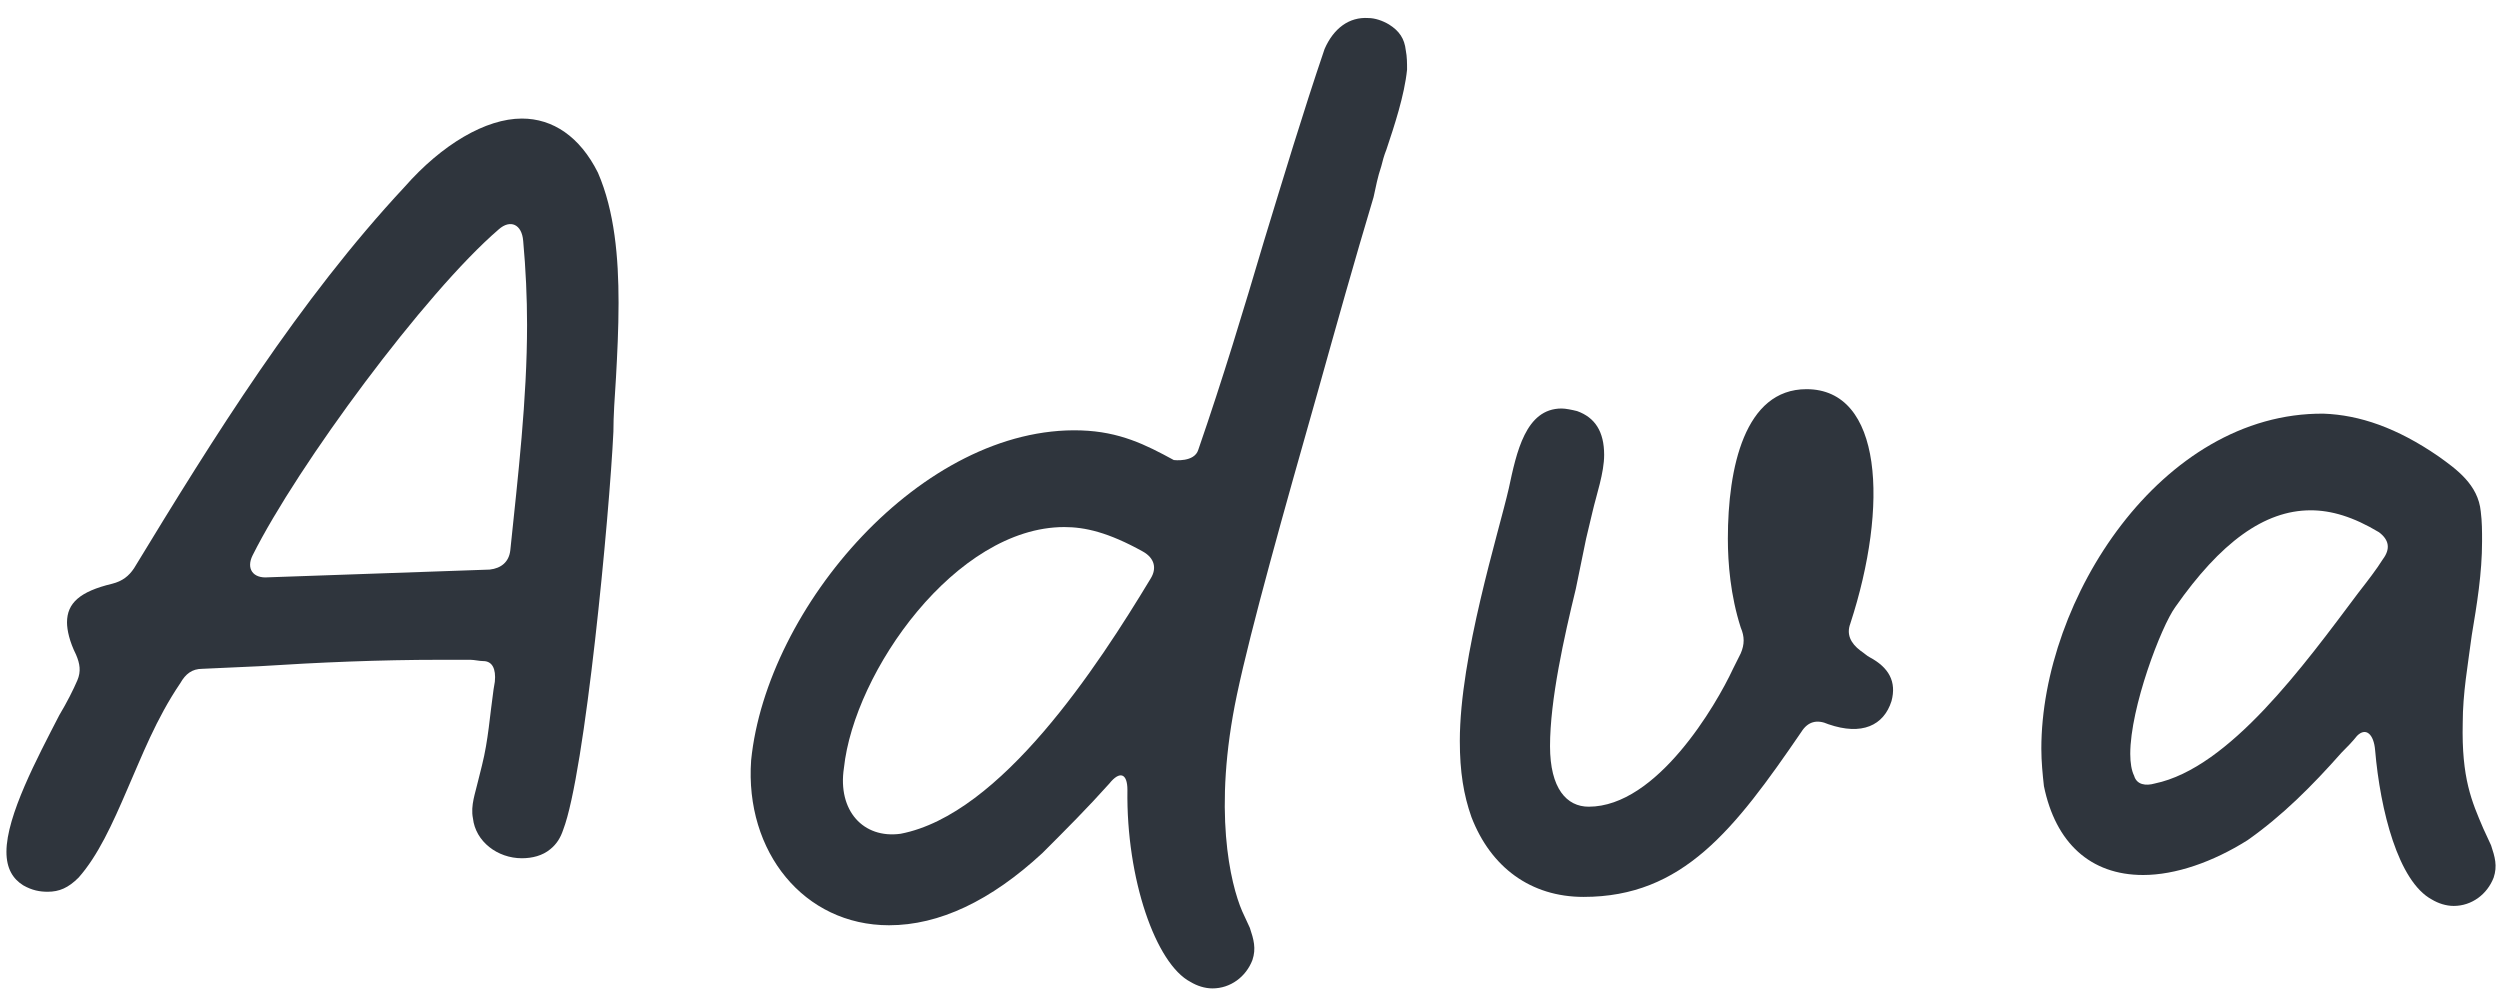
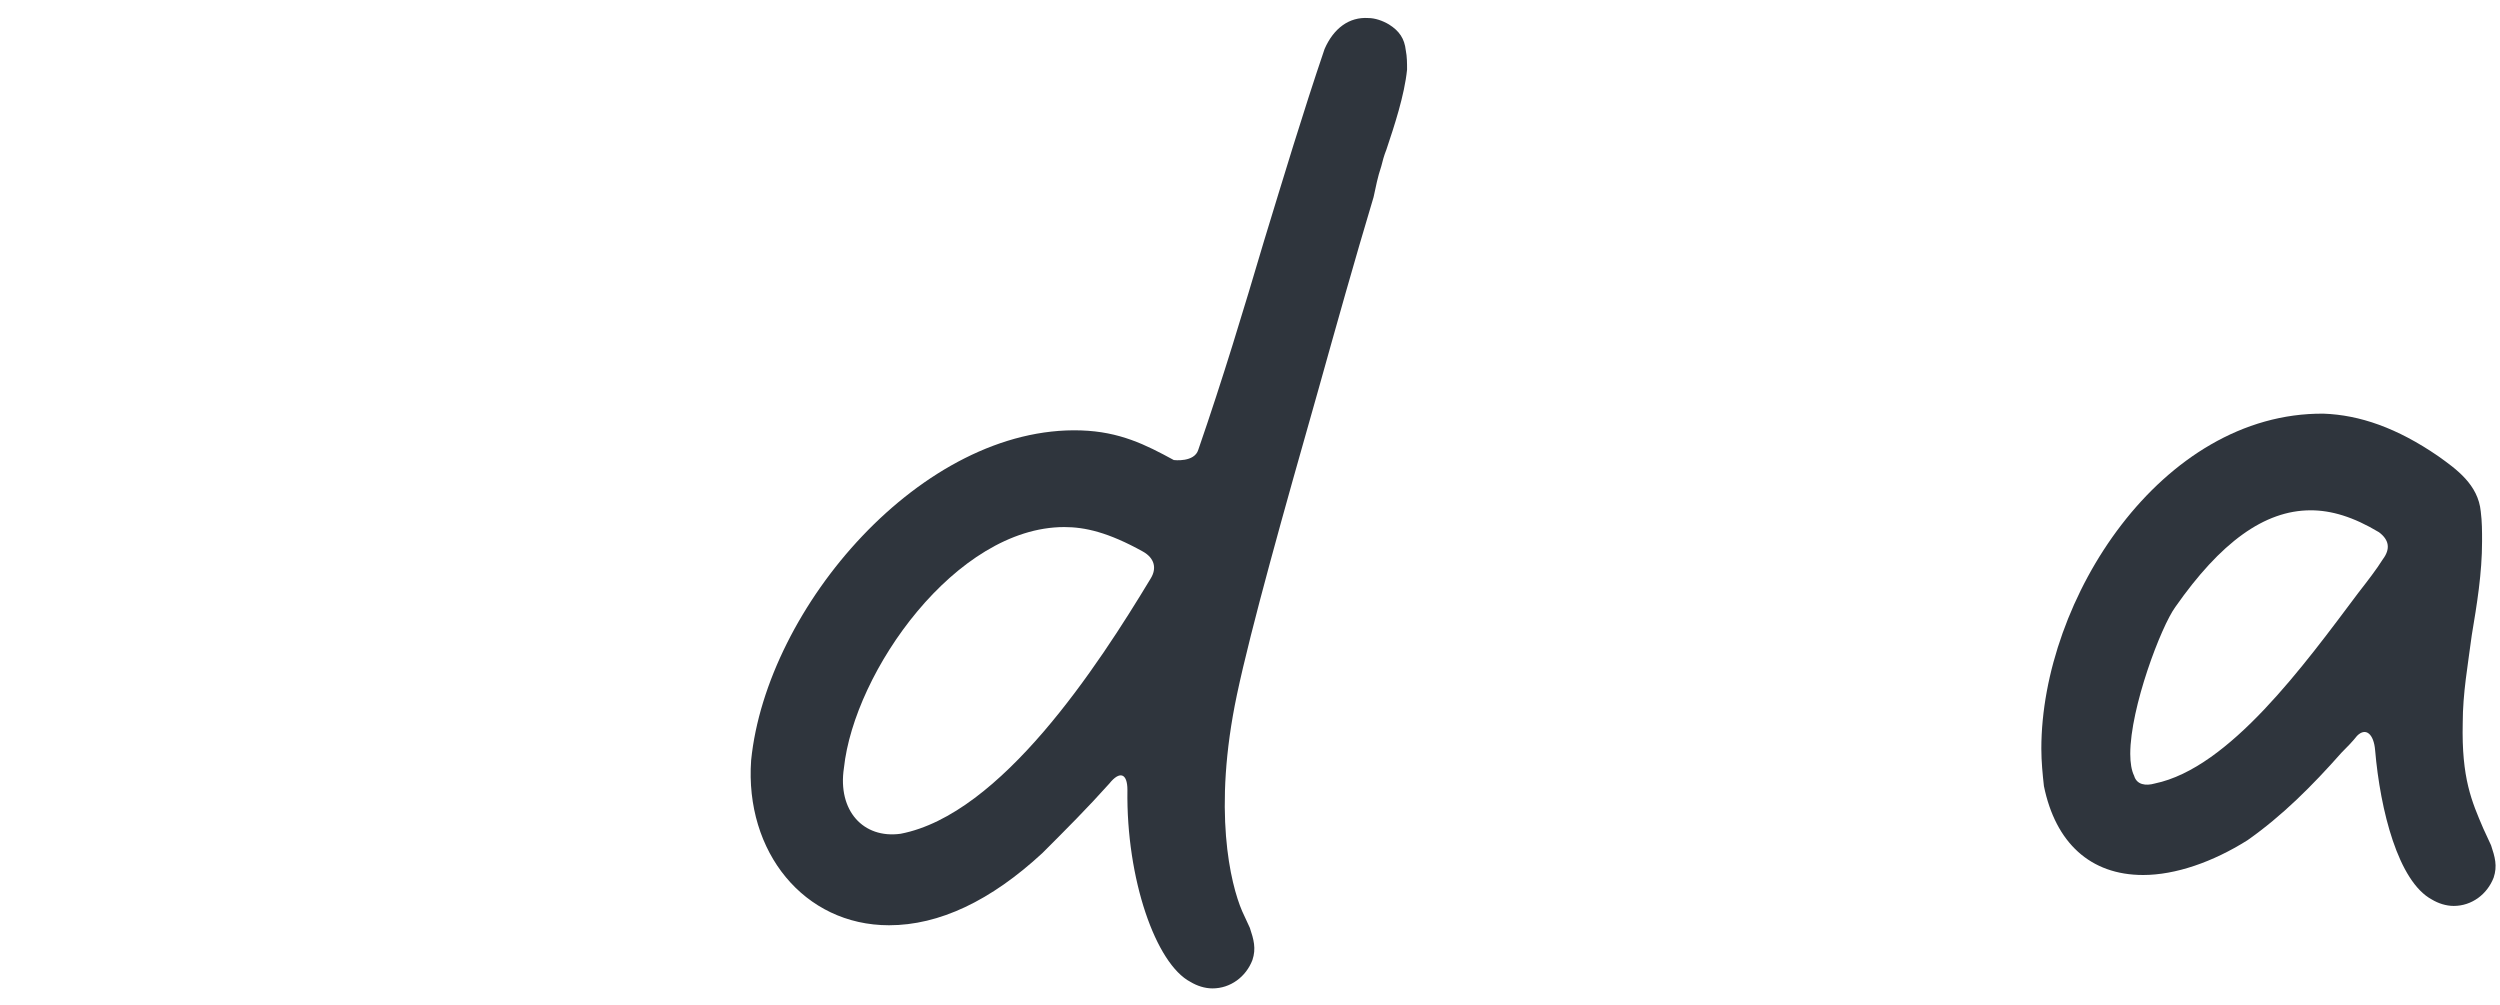
<svg xmlns="http://www.w3.org/2000/svg" width="97" height="39" viewBox="0 0 97 39" fill="none">
-   <path d="M23.2 6.7C22.5 5.3 21.45 4.6 20.25 4.6C18.85 4.6 17.15 5.6 15.7 7.25C11.6 11.65 8.3 16.95 5.2 22.05C5 22.35 4.75 22.55 4.35 22.65C3.1 22.95 2.6 23.4 2.6 24.15C2.6 24.45 2.7 24.9 2.95 25.4C3.1 25.75 3.15 26.05 3 26.4C2.85 26.75 2.6 27.25 2.3 27.75C1.45 29.4 0.25 31.65 0.25 33.05C0.25 33.7 0.5 34.1 0.9 34.35C1.25 34.55 1.55 34.6 1.85 34.6C2.3 34.6 2.65 34.45 3.05 34.05C3.8 33.2 4.35 32 4.95 30.6C5.5 29.35 6.05 27.9 7 26.5C7.2 26.15 7.45 25.95 7.85 25.95L10.05 25.85C12.4 25.7 14.7 25.6 17.1 25.6H18.25C18.4 25.6 18.6 25.65 18.75 25.65C19.1 25.65 19.25 25.95 19.2 26.45L19.15 26.75C19 27.8 18.95 28.7 18.7 29.7L18.55 30.3C18.45 30.75 18.25 31.25 18.35 31.75C18.45 32.65 19.3 33.3 20.25 33.3C20.65 33.3 21.05 33.2 21.35 32.95C21.6 32.75 21.75 32.5 21.85 32.2C22.7 30 23.65 19.95 23.8 16.75C23.8 16.15 23.85 15.4 23.9 14.65C23.95 13.75 24 12.75 24 11.75C24 10 23.85 8.2 23.2 6.7ZM19 22.1C16.15 22.2 13.25 22.3 10.4 22.4C9.8 22.45 9.55 22.05 9.8 21.55C11.55 18.05 16.5 11.35 19.35 8.9C19.8 8.5 20.25 8.7 20.3 9.35C20.4 10.45 20.45 11.55 20.45 12.6C20.45 15.5 20.1 18.45 19.8 21.35C19.75 21.8 19.45 22.05 19 22.1Z" fill="#2F353D" />
  <path d="M47.044 38.35C47.744 38.35 48.344 37.9 48.594 37.25C48.744 36.8 48.644 36.45 48.494 36L48.194 35.35C47.744 34.3 47.044 31.45 47.994 26.95C48.544 24.35 49.794 19.9 51.144 15.15C51.844 12.65 52.544 10.15 53.294 7.65C53.394 7.2 53.444 6.9 53.594 6.45C53.644 6.25 53.694 6.05 53.794 5.8C54.094 4.9 54.494 3.7 54.594 2.7C54.594 2.45 54.594 2.2 54.544 1.95C54.494 1.5 54.294 1.2 53.894 0.95C53.644 0.8 53.344 0.7 53.094 0.7C52.344 0.65 51.744 1.1 51.394 1.9C50.544 4.4 49.794 6.9 49.044 9.35C48.244 12.05 47.444 14.7 46.494 17.45C46.344 17.95 45.544 17.85 45.544 17.85C44.444 17.25 43.444 16.75 41.944 16.7C35.794 16.5 29.744 23.55 29.144 29.5C28.894 33.05 31.194 35.9 34.494 35.9C36.444 35.9 38.444 34.95 40.444 33.1C41.394 32.15 42.194 31.35 43.044 30.4C43.444 29.9 43.744 30 43.744 30.65C43.694 34.1 44.844 37.4 46.194 38.1C46.444 38.25 46.744 38.35 47.044 38.35ZM34.944 32.35C33.494 32.55 32.494 31.45 32.744 29.8C33.144 26.05 37.094 20.45 41.294 20.45C42.094 20.45 42.994 20.65 44.344 21.4C44.794 21.65 44.894 22.05 44.644 22.45C42.594 25.85 38.844 31.6 34.944 32.35Z" fill="#2F353D" />
-   <path d="M72.541 25.5C72.441 25.45 72.341 25.35 72.191 25.25C71.791 24.95 71.641 24.6 71.791 24.2C73.291 19.6 73.041 15.1 70.091 15.1C67.691 15.1 67.041 18.15 67.041 20.9C67.041 21.85 67.141 23.1 67.541 24.35C67.691 24.7 67.691 25 67.541 25.35L67.241 25.95C66.591 27.35 64.291 31.3 61.641 31.3C60.791 31.3 60.141 30.6 60.141 28.95C60.141 27.15 60.691 24.7 61.141 22.85L61.541 20.9L61.791 19.85C61.941 19.2 62.241 18.35 62.241 17.65C62.241 16.75 61.891 16.2 61.191 15.95C60.991 15.9 60.741 15.85 60.591 15.85C59.191 15.85 58.841 17.55 58.541 18.95C58.141 20.7 56.641 25.45 56.641 28.75C56.641 29.95 56.791 30.85 57.091 31.7C57.841 33.65 59.391 34.8 61.441 34.8C65.291 34.8 67.291 32.2 69.891 28.4C70.141 28 70.491 27.9 70.941 28.1C72.241 28.55 73.091 28.15 73.391 27.2C73.591 26.45 73.291 25.9 72.541 25.5Z" fill="#2F353D" />
  <path d="M95.204 35.15C95.904 35.15 96.504 34.7 96.754 34.05C96.904 33.6 96.804 33.25 96.654 32.8L96.354 32.15C95.904 31.1 95.504 30.2 95.554 28.05C95.554 26.9 95.754 25.8 95.904 24.65C96.104 23.45 96.304 22.25 96.304 21C96.304 20.6 96.304 20.25 96.254 19.85C96.154 18.8 95.304 18.2 94.604 17.7C93.004 16.6 91.554 16.1 90.154 16.05C83.854 16 79.204 23.25 79.204 29.05C79.204 29.55 79.254 30.05 79.304 30.5C79.754 32.7 81.104 33.95 83.154 33.95C84.404 33.95 85.854 33.45 87.204 32.6C88.554 31.65 89.704 30.5 90.854 29.2C91.054 29 91.254 28.8 91.454 28.55C91.804 28.2 92.104 28.5 92.154 29.1C92.354 31.45 93.054 34.2 94.354 34.9C94.604 35.05 94.904 35.15 95.204 35.15ZM82.804 30.1C82.704 29.9 82.654 29.6 82.654 29.25C82.654 27.45 83.854 24.3 84.404 23.55C86.154 21.05 87.854 19.8 89.654 19.8C90.454 19.8 91.304 20.05 92.304 20.65C92.704 20.95 92.754 21.3 92.454 21.7C92.204 22.1 91.854 22.55 91.504 23C89.404 25.8 86.504 29.8 83.604 30.4C83.254 30.5 82.904 30.45 82.804 30.1Z" fill="#2F353D" />
</svg>